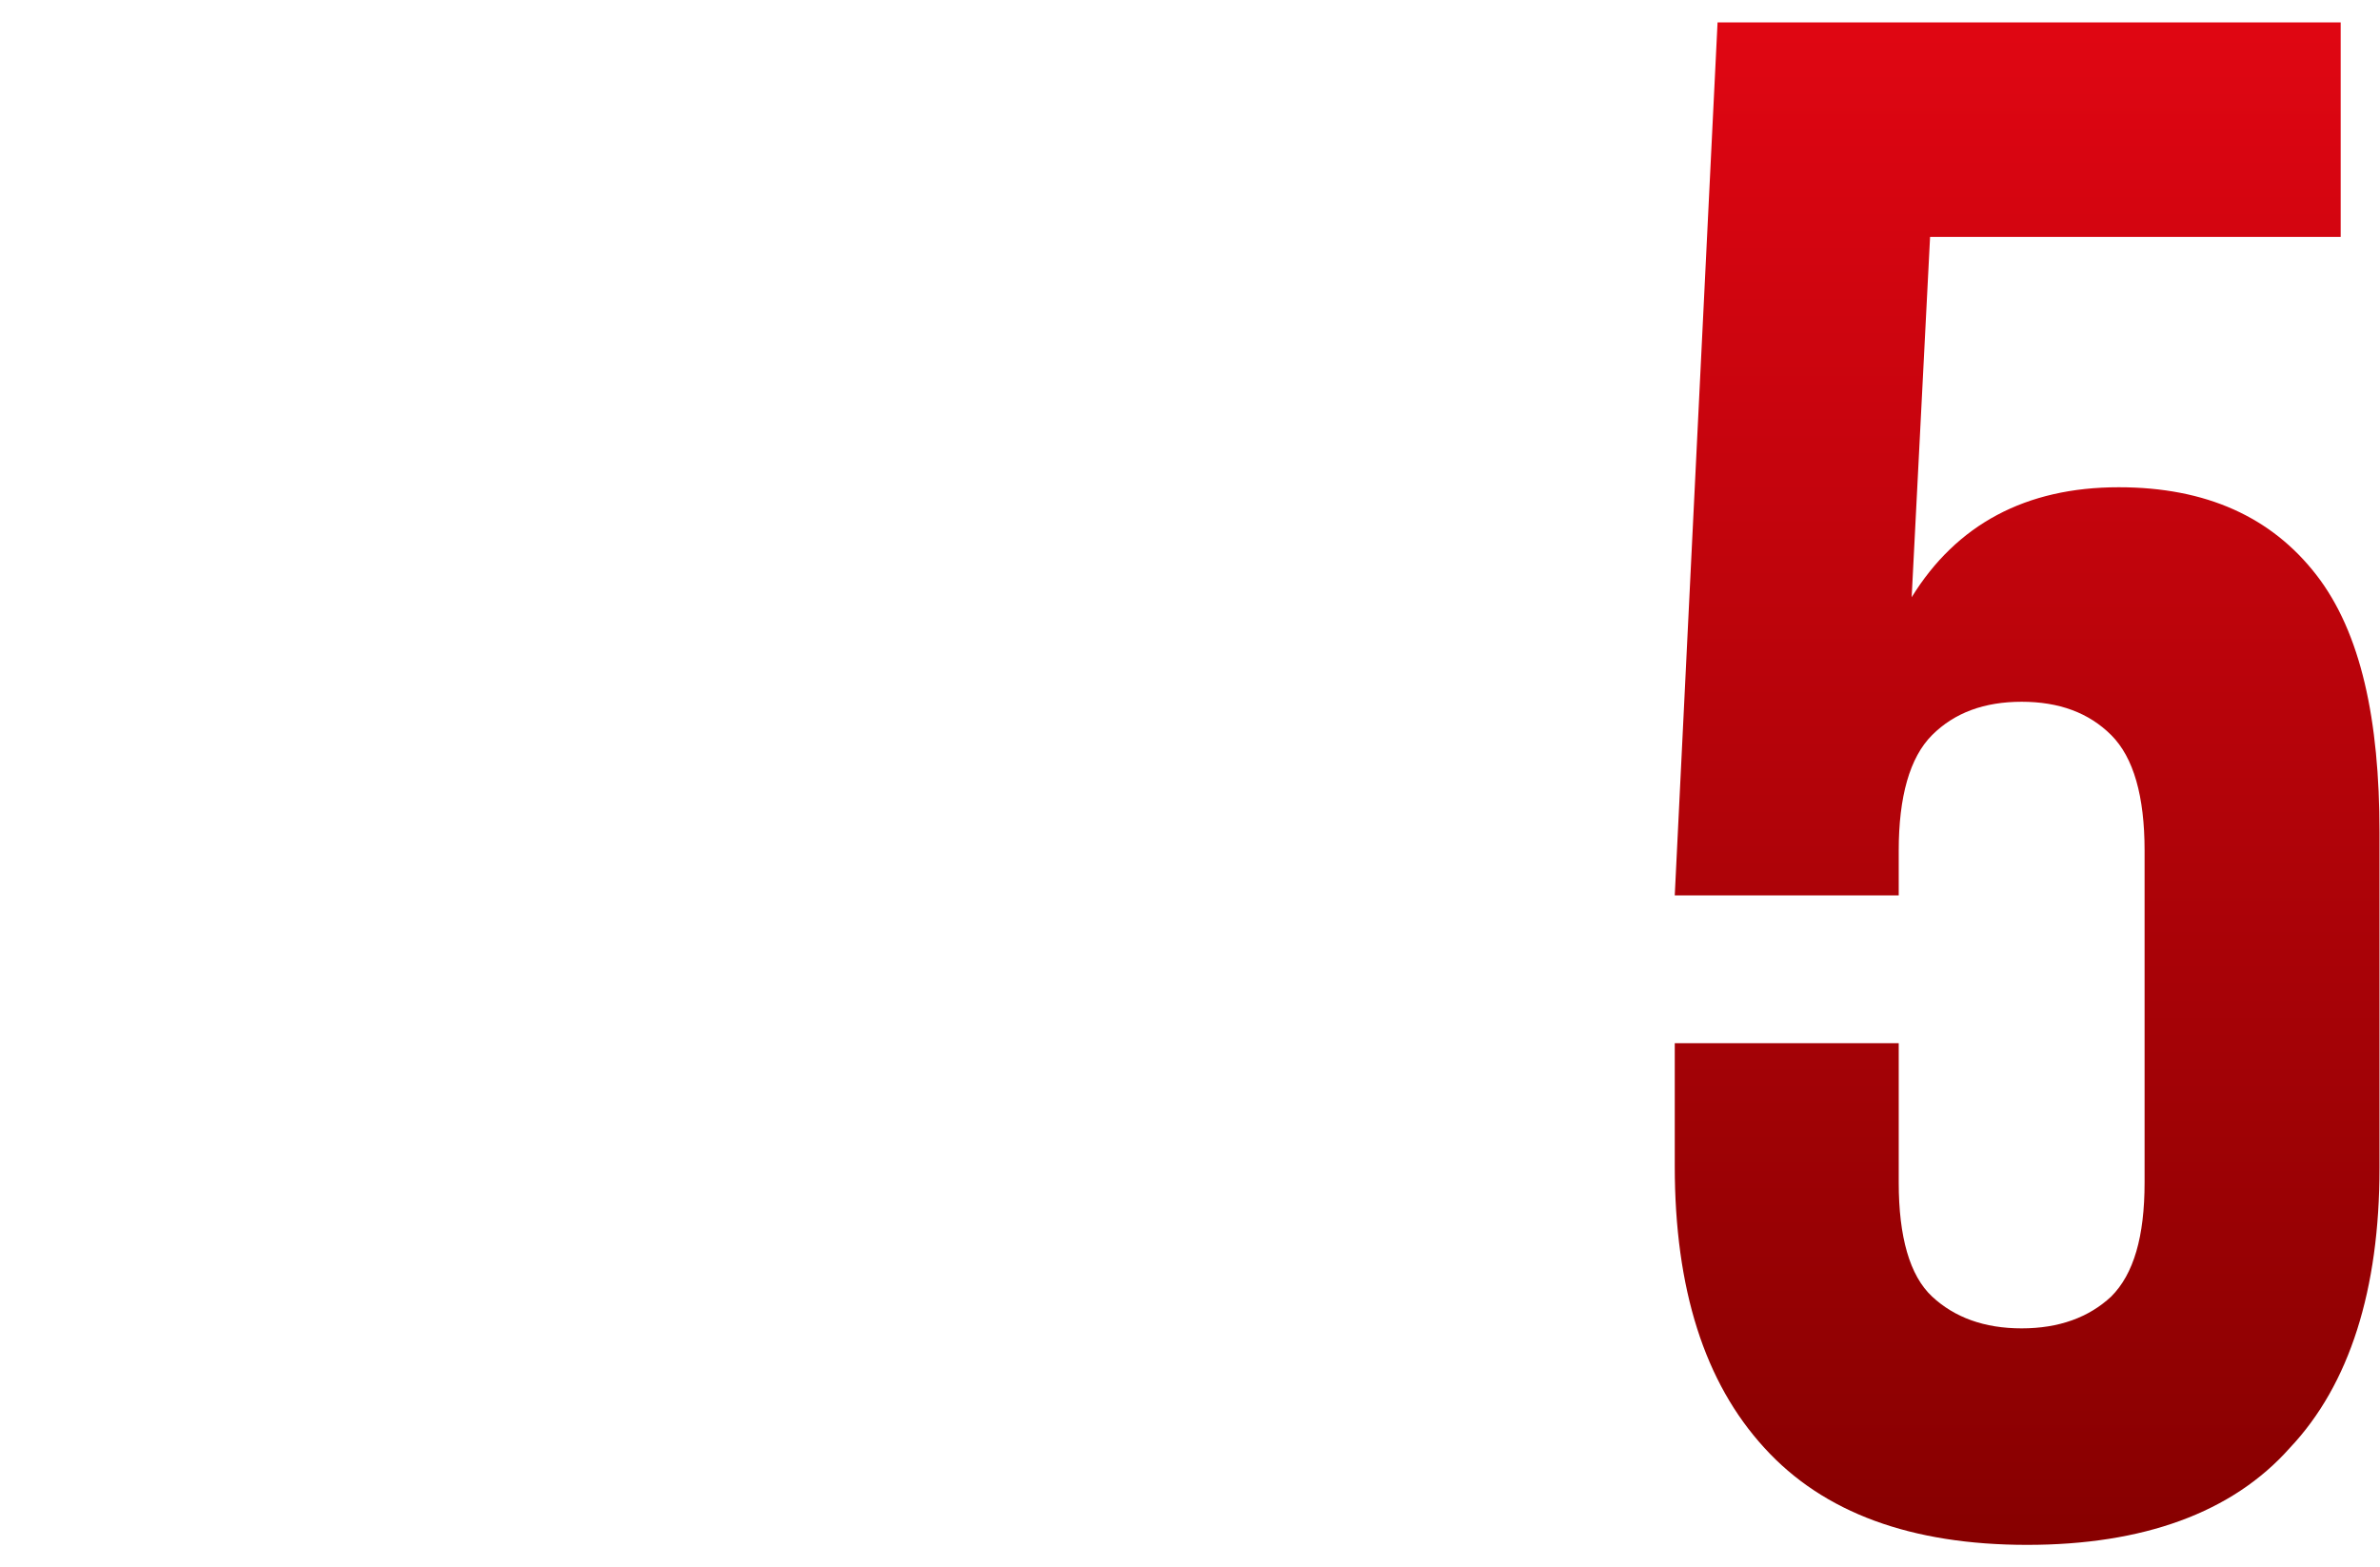
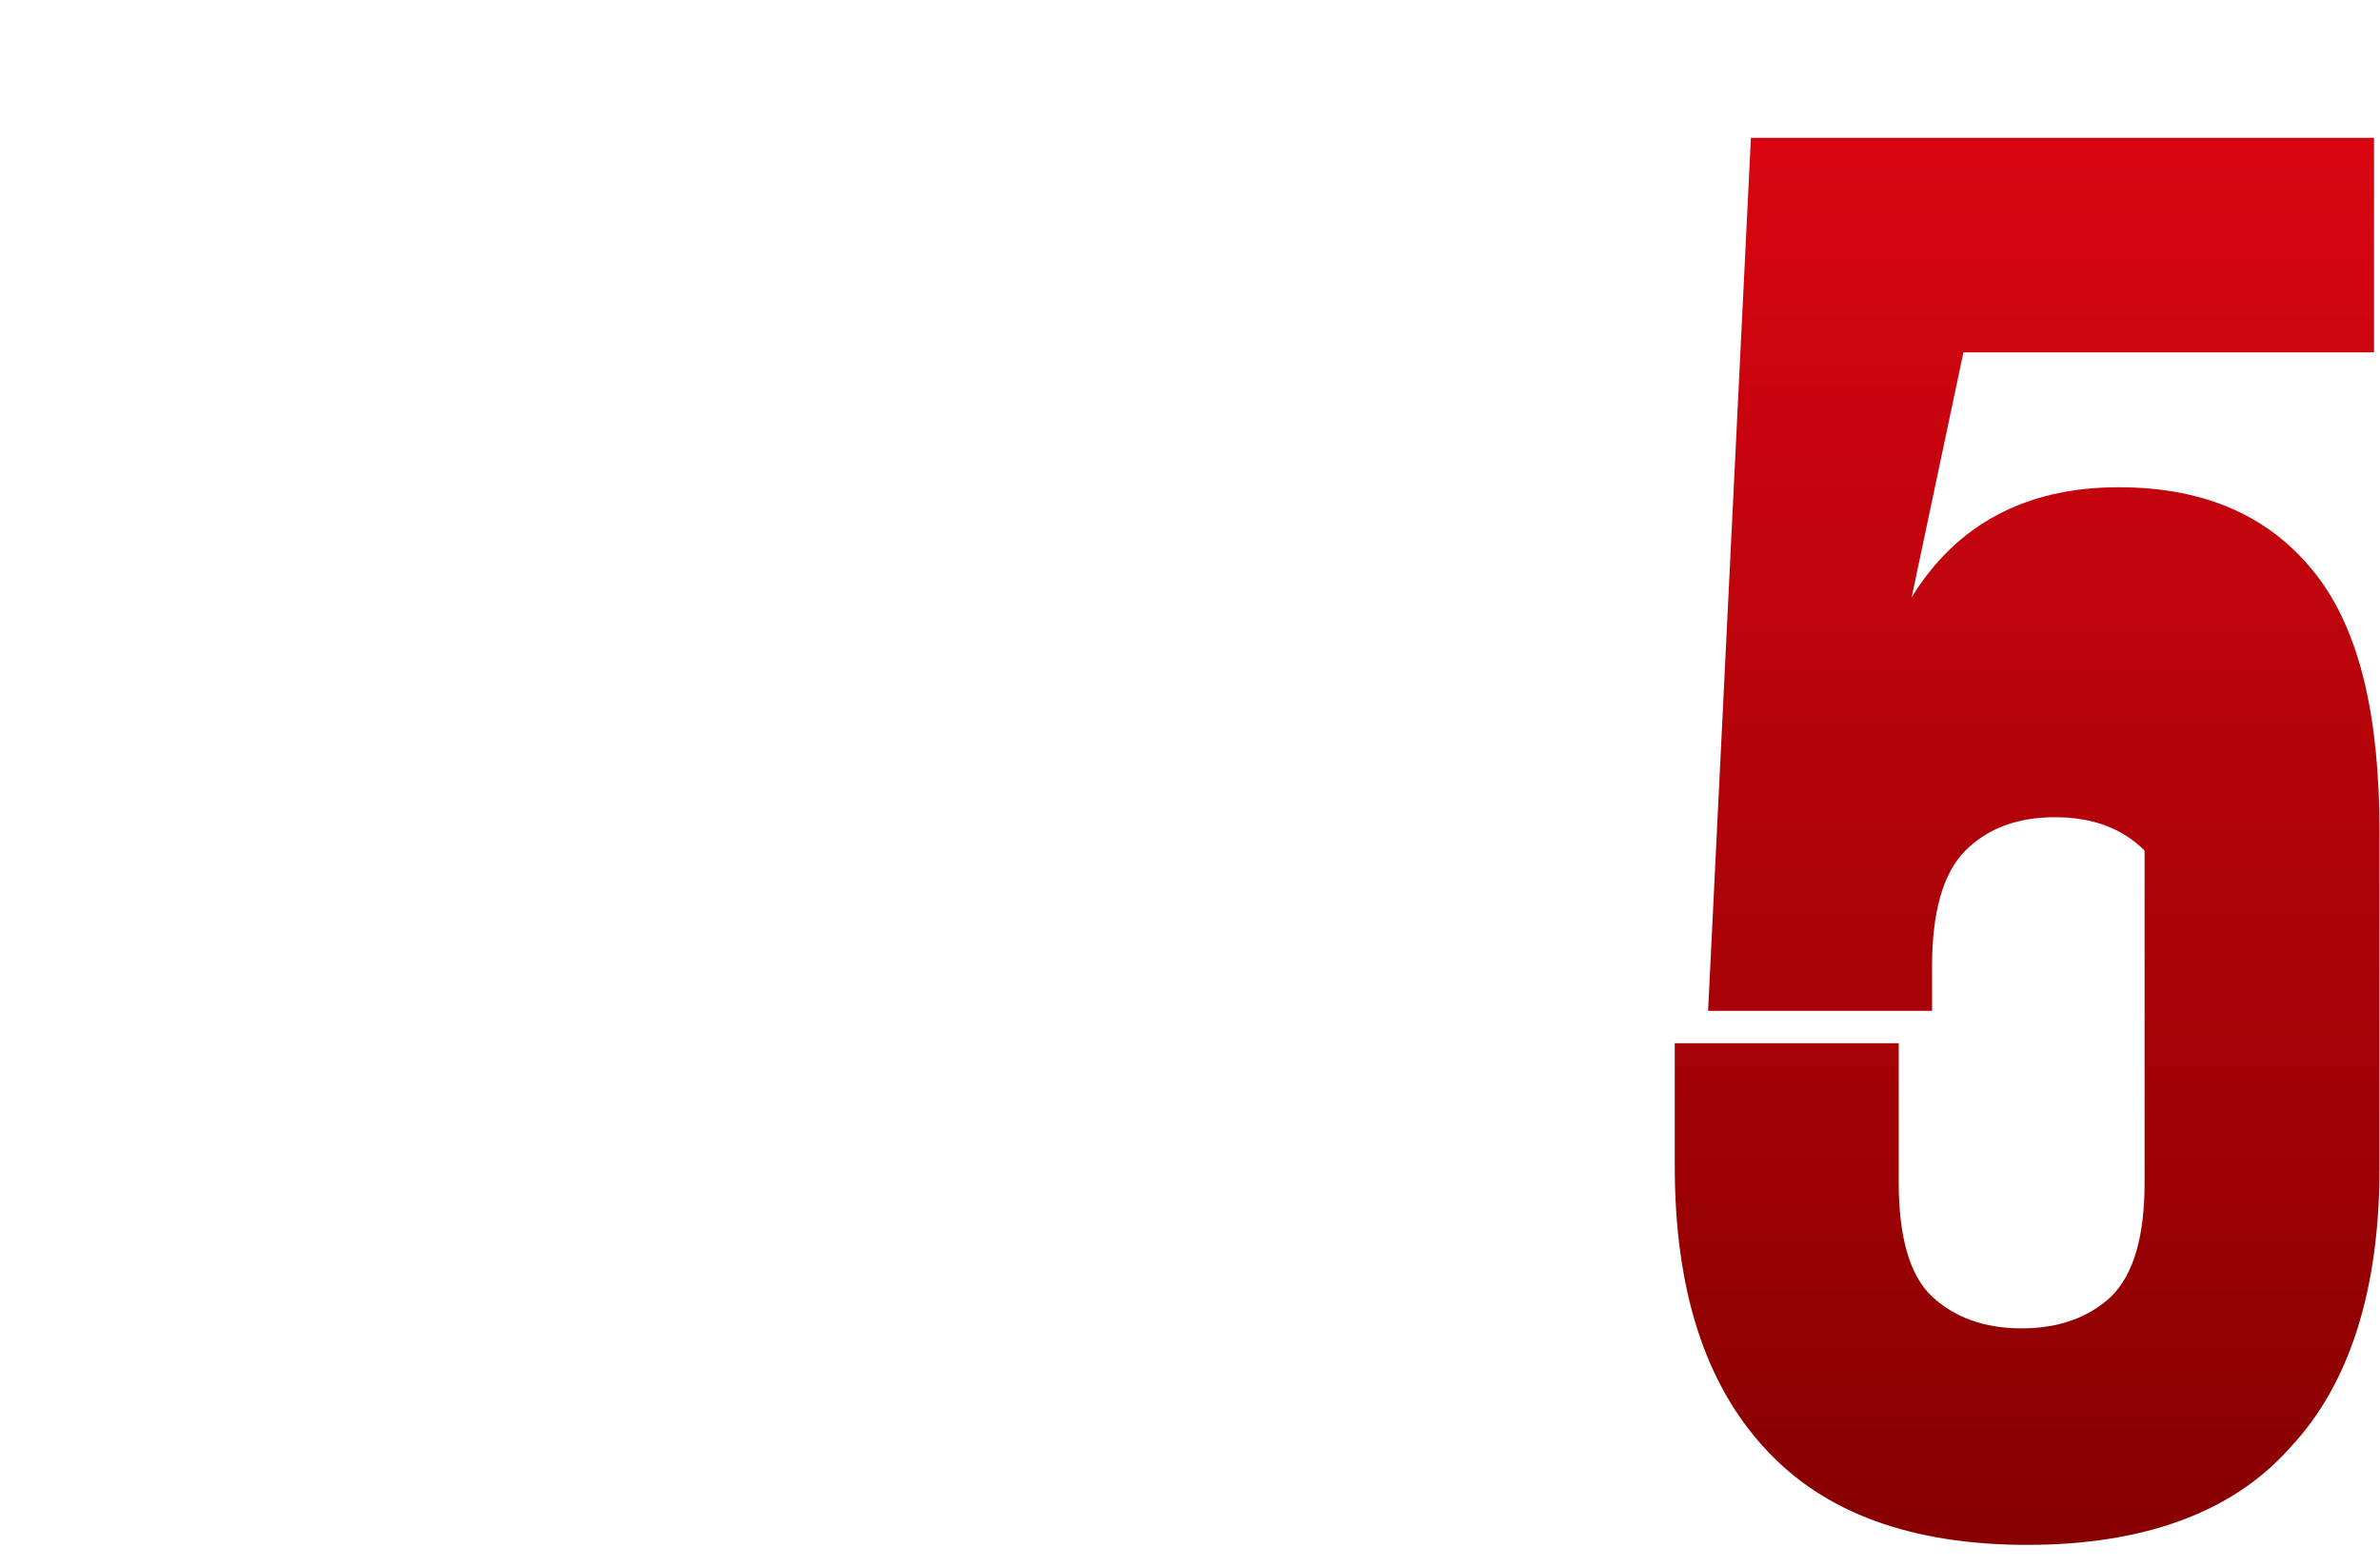
<svg xmlns="http://www.w3.org/2000/svg" version="1.1" id="Слой_1" x="0px" y="0px" viewBox="0 0 47.82 31.49" style="enable-background:new 0 0 47.82 31.49;" xml:space="preserve">
  <style type="text/css"> .st0{fill:url(#SVGID_1_);} </style>
  <linearGradient id="SVGID_1_" gradientUnits="userSpaceOnUse" x1="40.736" y1="-0.349" x2="40.736" y2="31.27">
    <stop offset="0" style="stop-color:#E20613" />
    <stop offset="1" style="stop-color:#860000" />
  </linearGradient>
-   <path class="st0" d="M38.15,20.95v2.81c0,1.09,0.22,1.87,0.67,2.29s1.05,0.64,1.8,0.64s1.35-0.22,1.8-0.64 c0.45-0.45,0.67-1.2,0.67-2.29v-6.67c0-1.09-0.22-1.87-0.67-2.32c-0.45-0.45-1.05-0.67-1.8-0.67s-1.35,0.22-1.8,0.67 s-0.67,1.24-0.67,2.32v0.9h-4.5l0.86-17.54h12.52v4.31h-8.25L38.41,12c0.9-1.46,2.29-2.21,4.16-2.21c1.76,0,3.07,0.6,3.97,1.76 s1.27,2.92,1.27,5.17v6.75c0,2.44-0.6,4.35-1.8,5.62c-1.16,1.31-2.96,1.95-5.28,1.95c-2.32,0-4.09-0.64-5.28-1.95 c-1.2-1.31-1.8-3.19-1.8-5.66v-2.47H38.15z" />
+   <path class="st0" d="M38.15,20.95v2.81c0,1.09,0.22,1.87,0.67,2.29s1.05,0.64,1.8,0.64s1.35-0.22,1.8-0.64 c0.45-0.45,0.67-1.2,0.67-2.29v-6.67c-0.45-0.45-1.05-0.67-1.8-0.67s-1.35,0.22-1.8,0.67 s-0.67,1.24-0.67,2.32v0.9h-4.5l0.86-17.54h12.52v4.31h-8.25L38.41,12c0.9-1.46,2.29-2.21,4.16-2.21c1.76,0,3.07,0.6,3.97,1.76 s1.27,2.92,1.27,5.17v6.75c0,2.44-0.6,4.35-1.8,5.62c-1.16,1.31-2.96,1.95-5.28,1.95c-2.32,0-4.09-0.64-5.28-1.95 c-1.2-1.31-1.8-3.19-1.8-5.66v-2.47H38.15z" />
</svg>